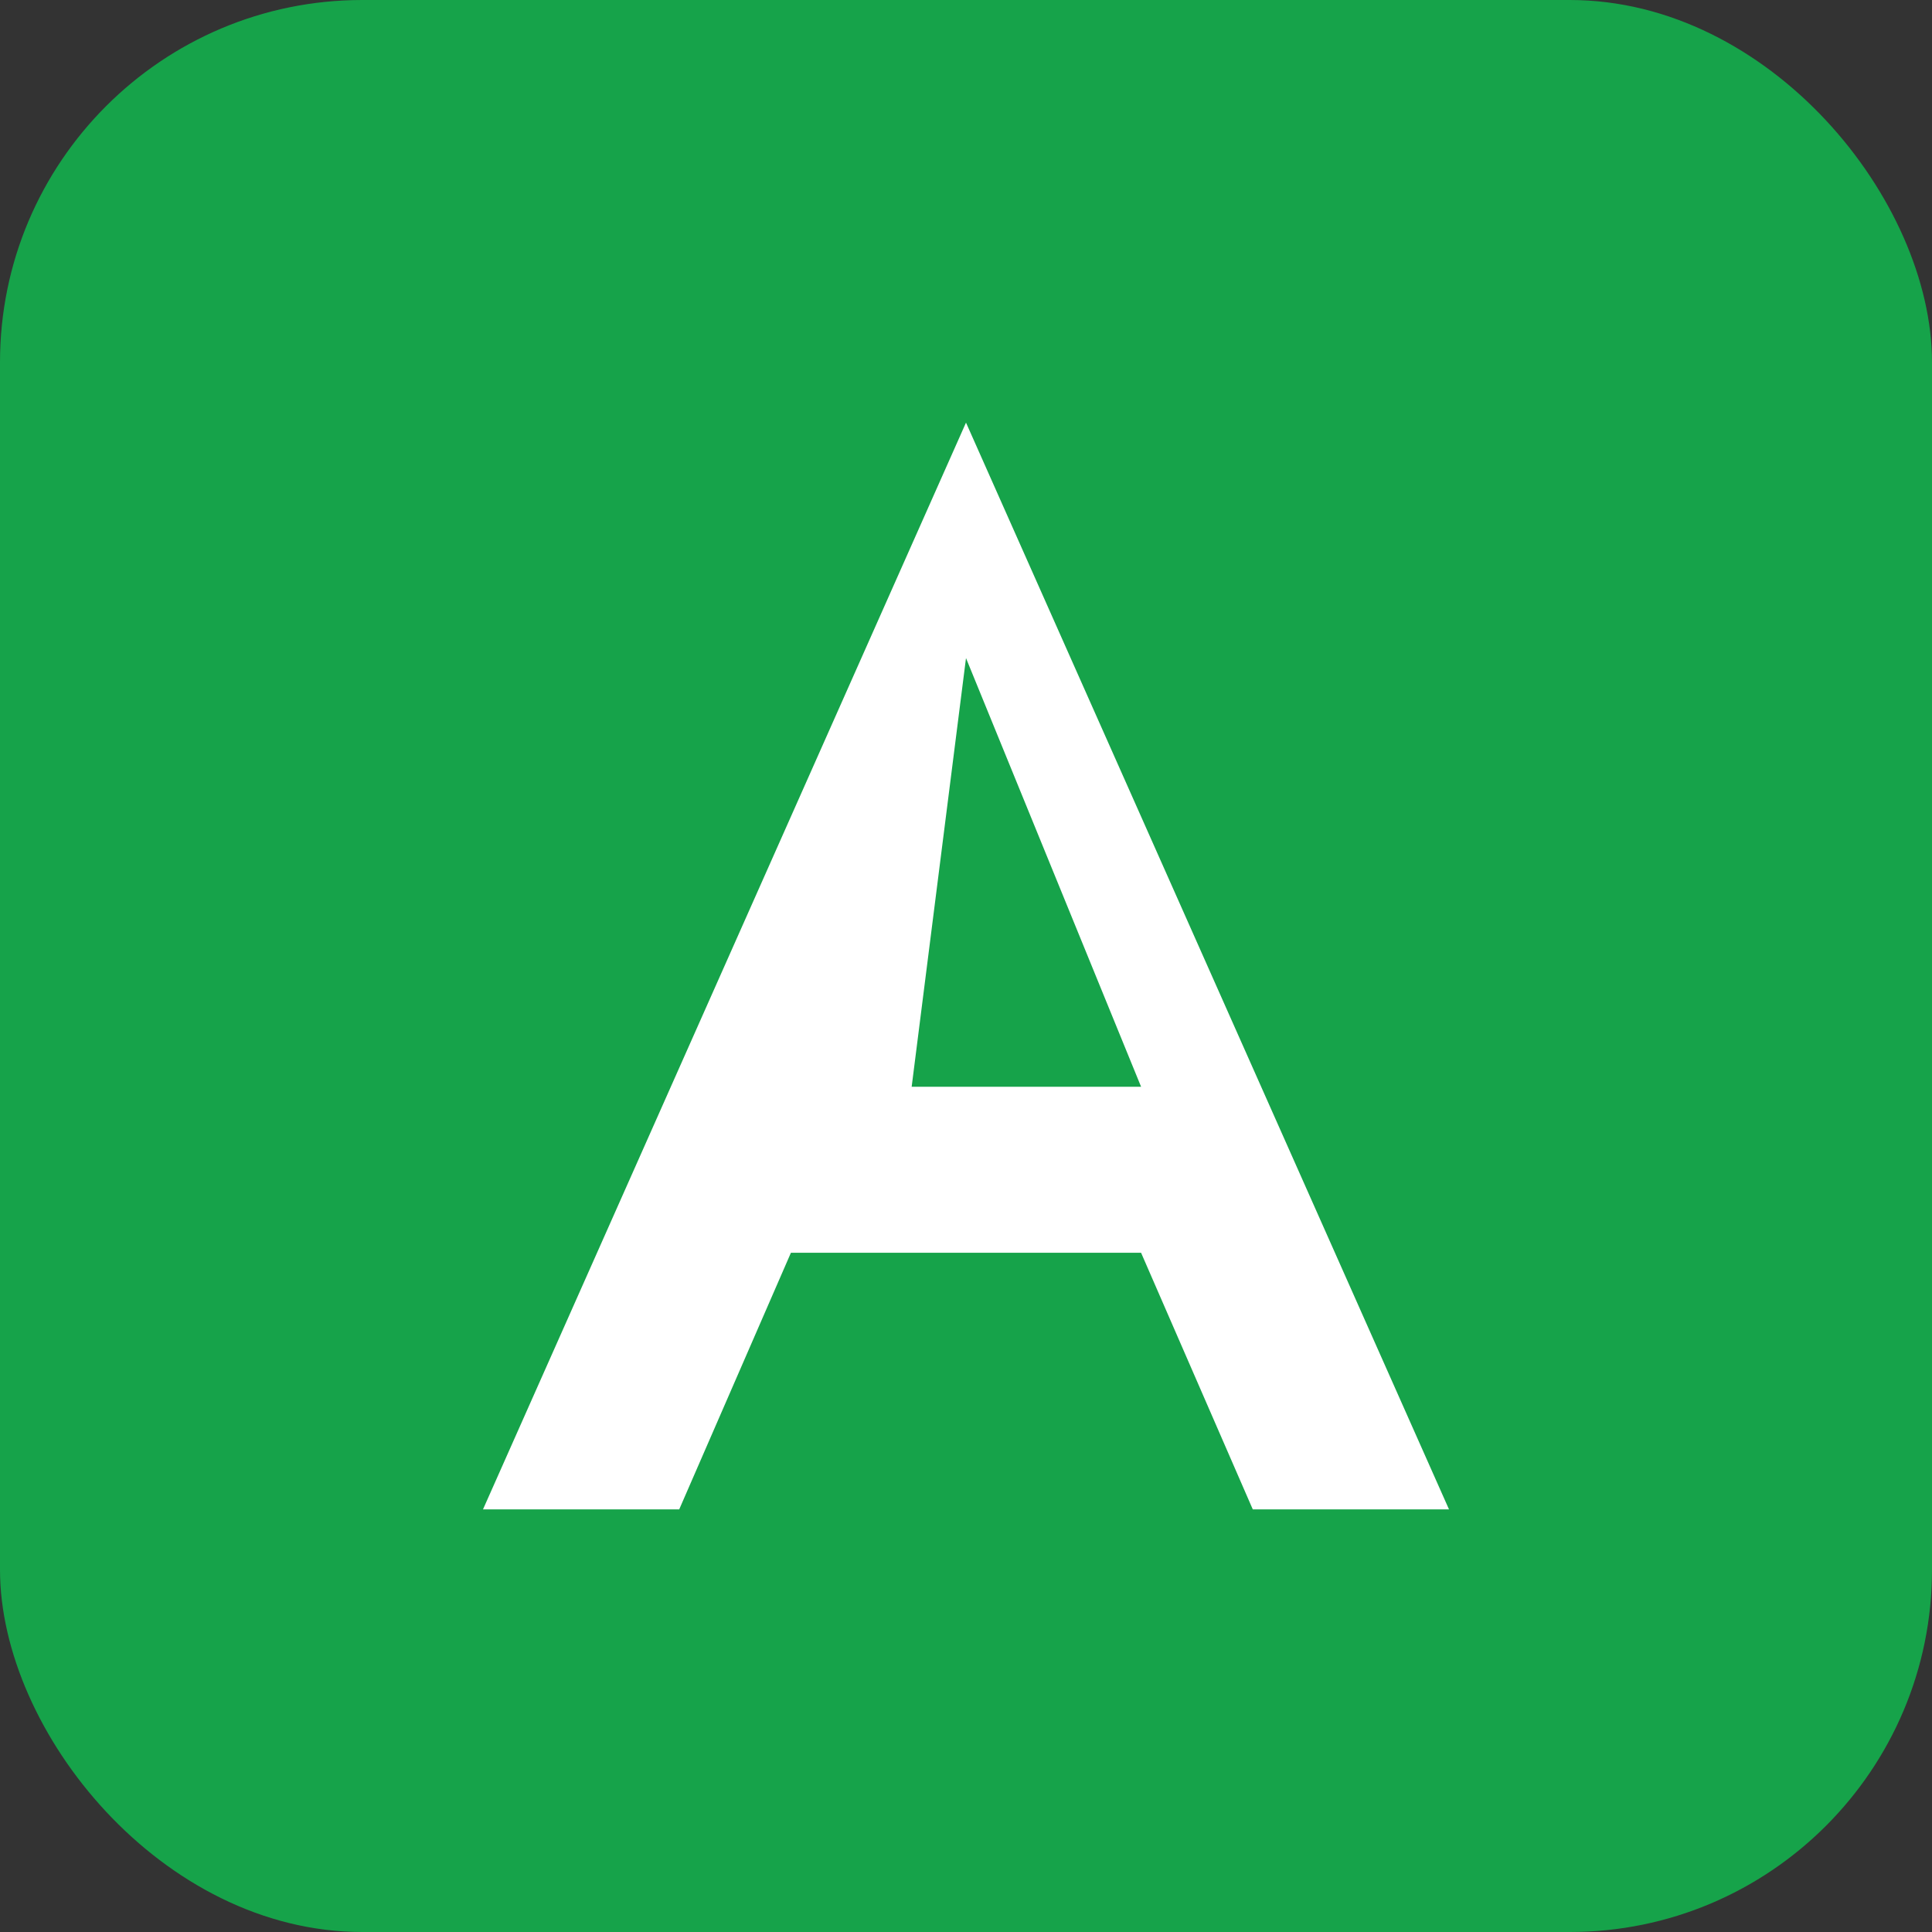
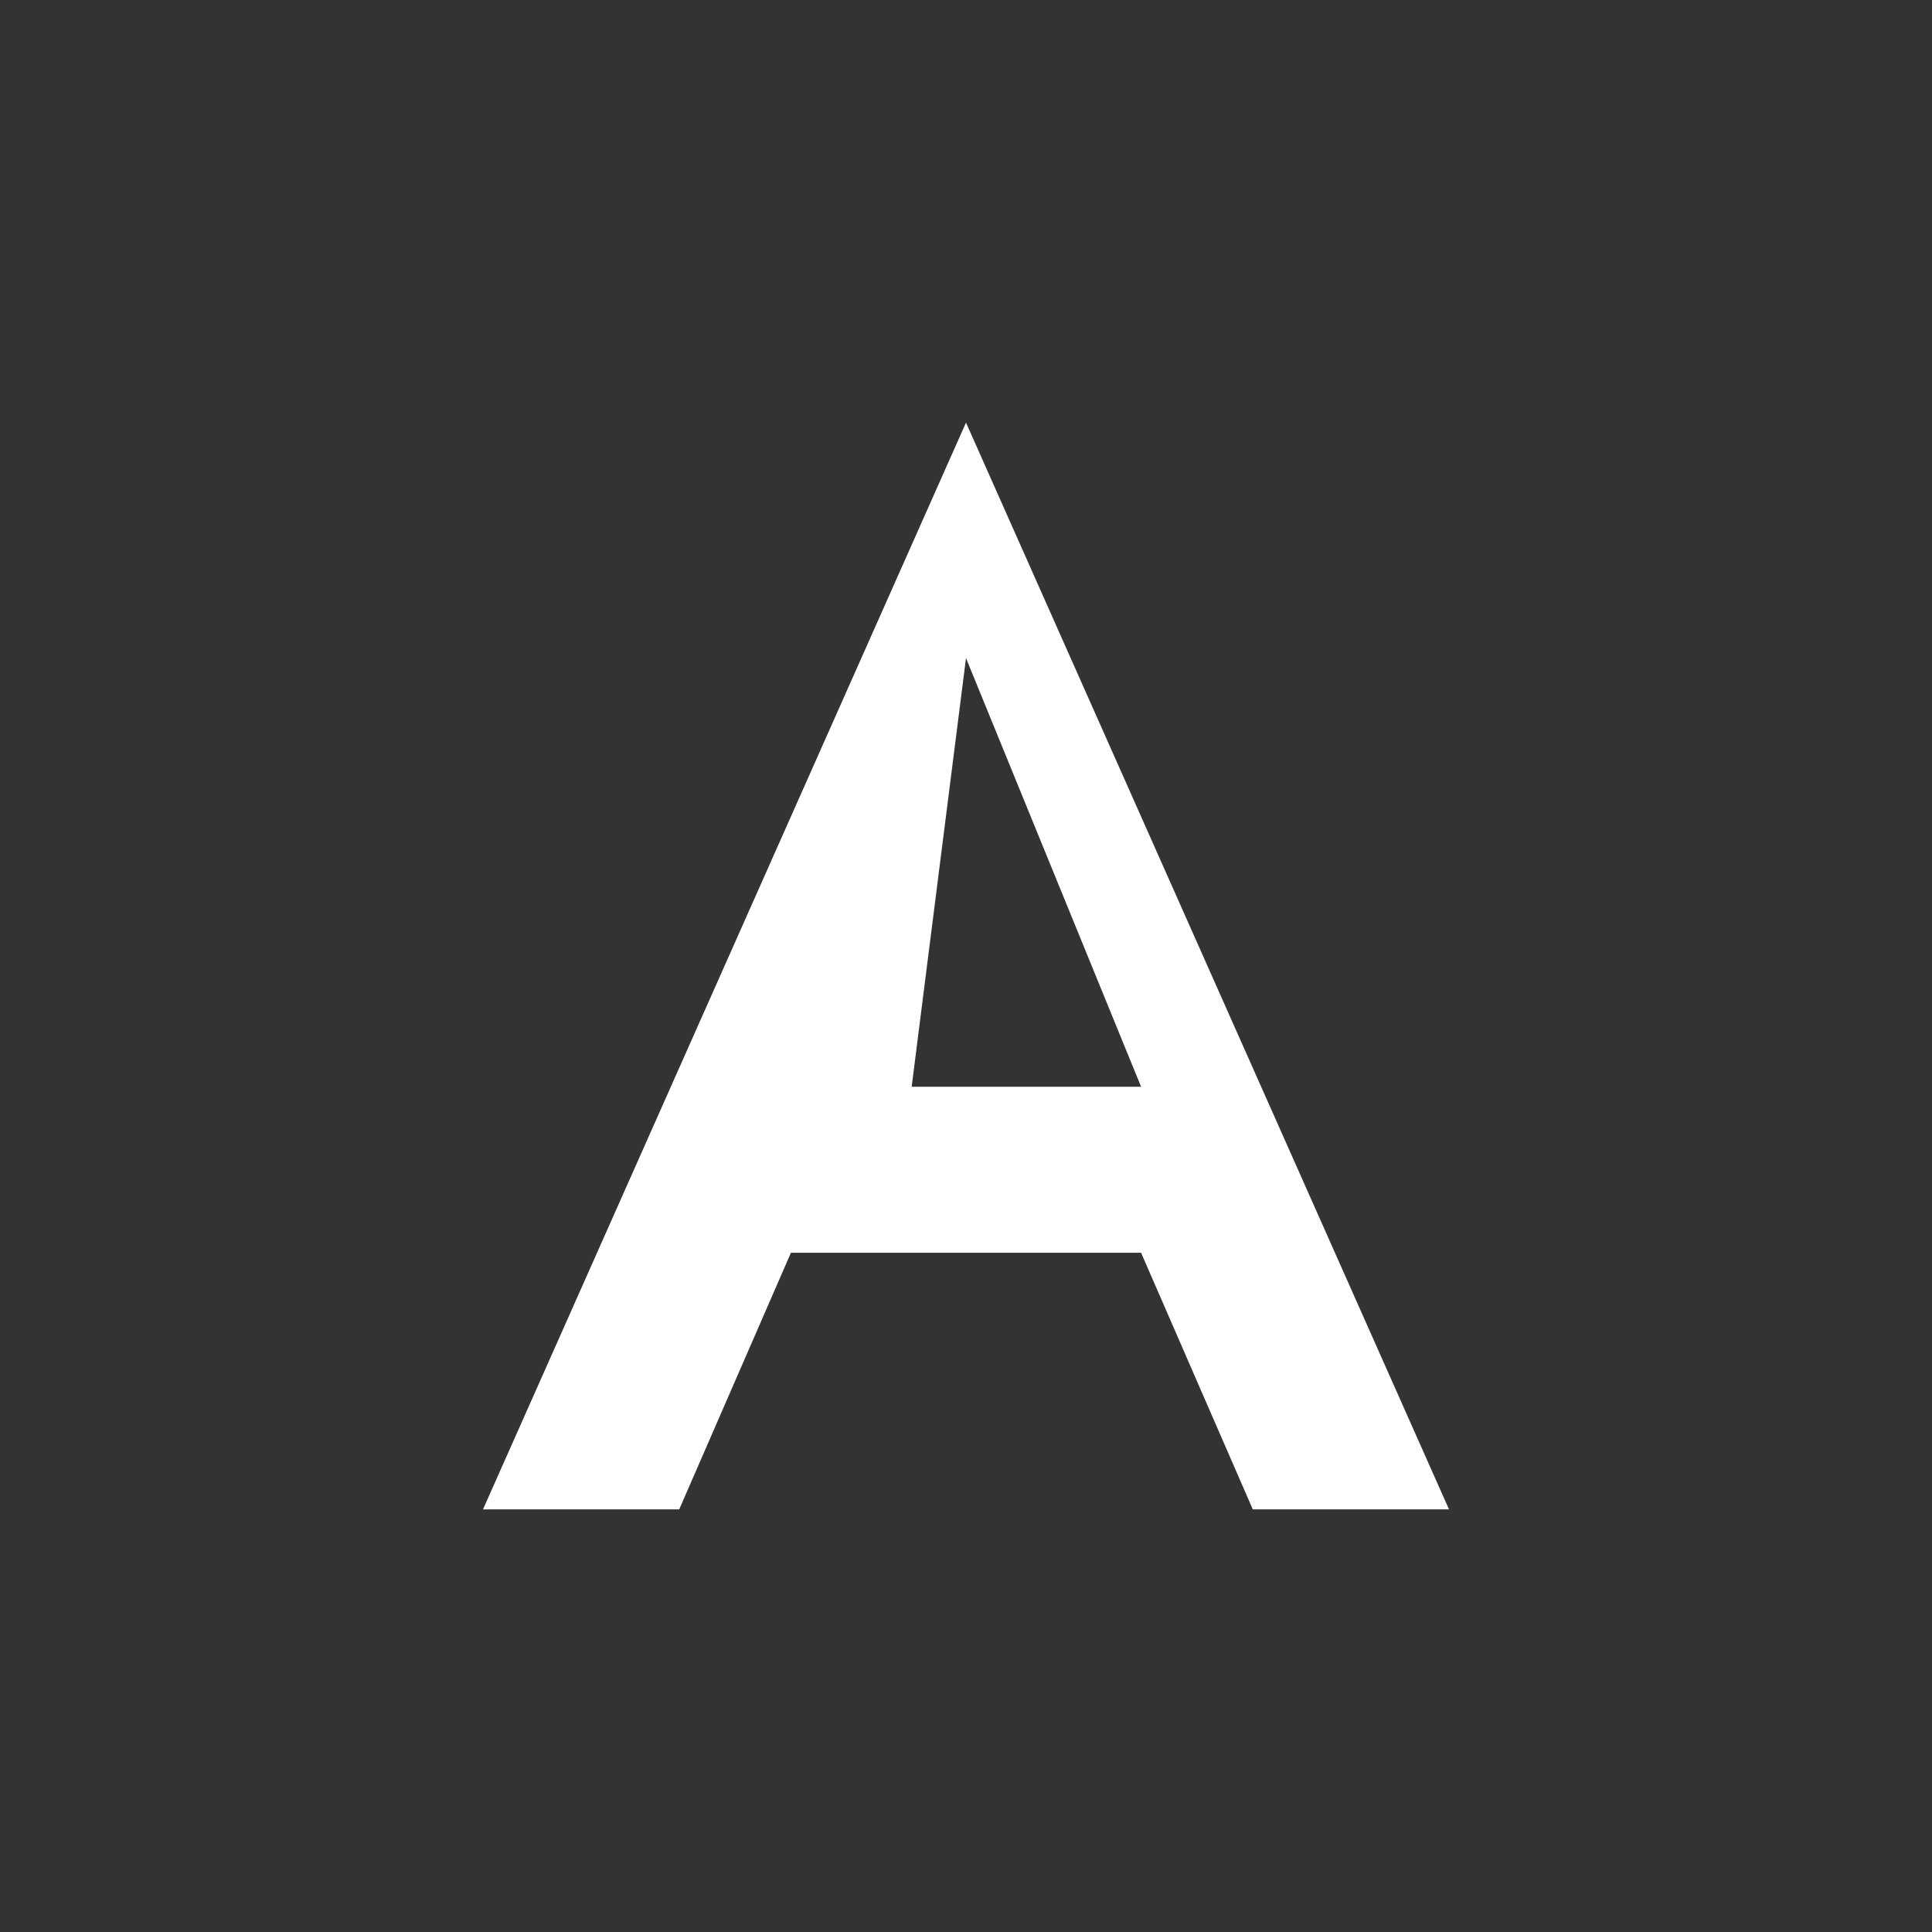
<svg xmlns="http://www.w3.org/2000/svg" width="64" height="64" viewBox="0 0 64 64">
  <rect x="0" y="0" width="64" height="64" fill="#333333" stroke="none" />
-   <rect width="64" height="64" rx="12" fill="#16A34A" />
  <path fill="#ffffff" d="M32 14l16 36h-6.5l-3.7-8.5H26.2L22.5 50H16L32 14zm-1.8 22h7.6L32 21.8 30.2 36z" />
</svg>